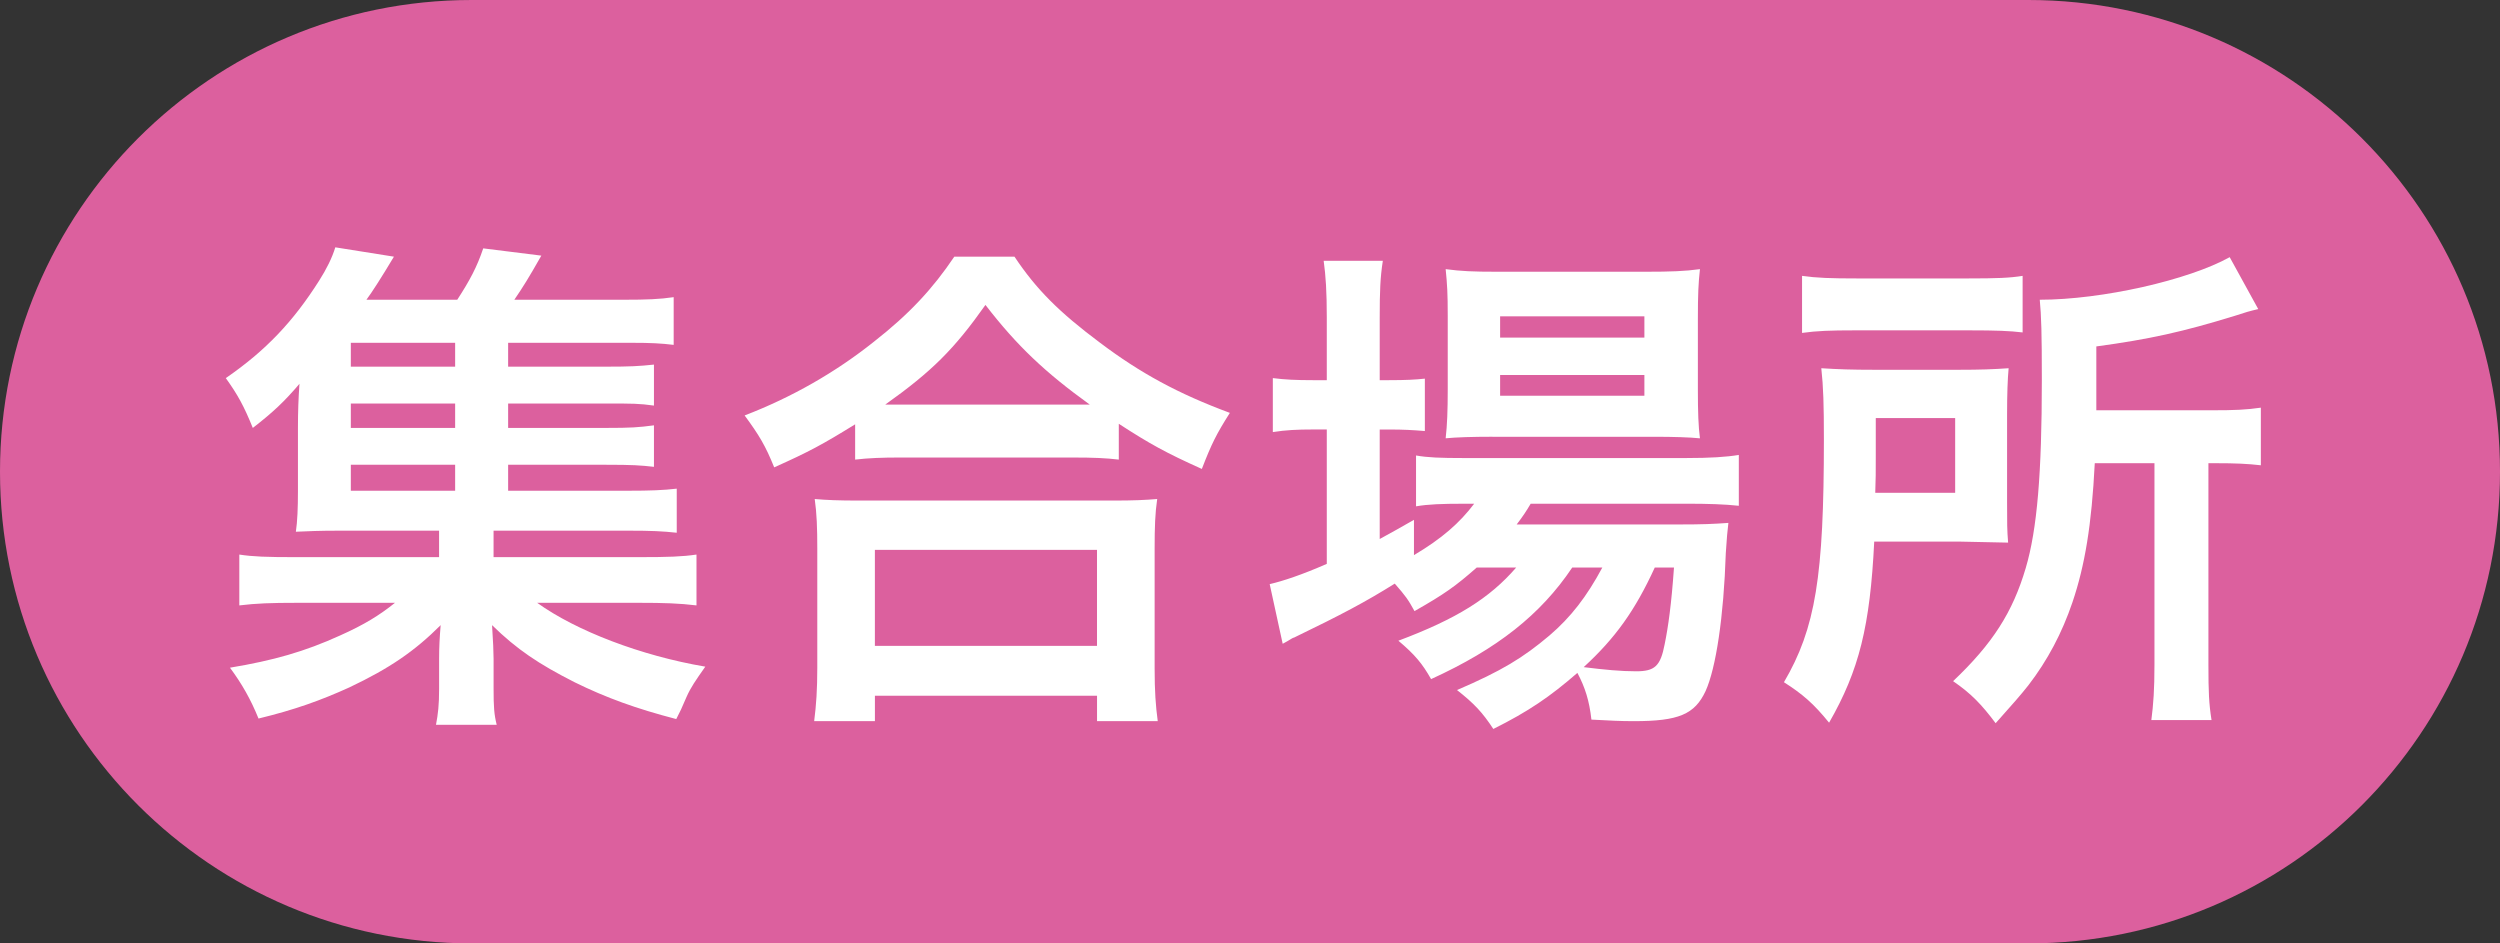
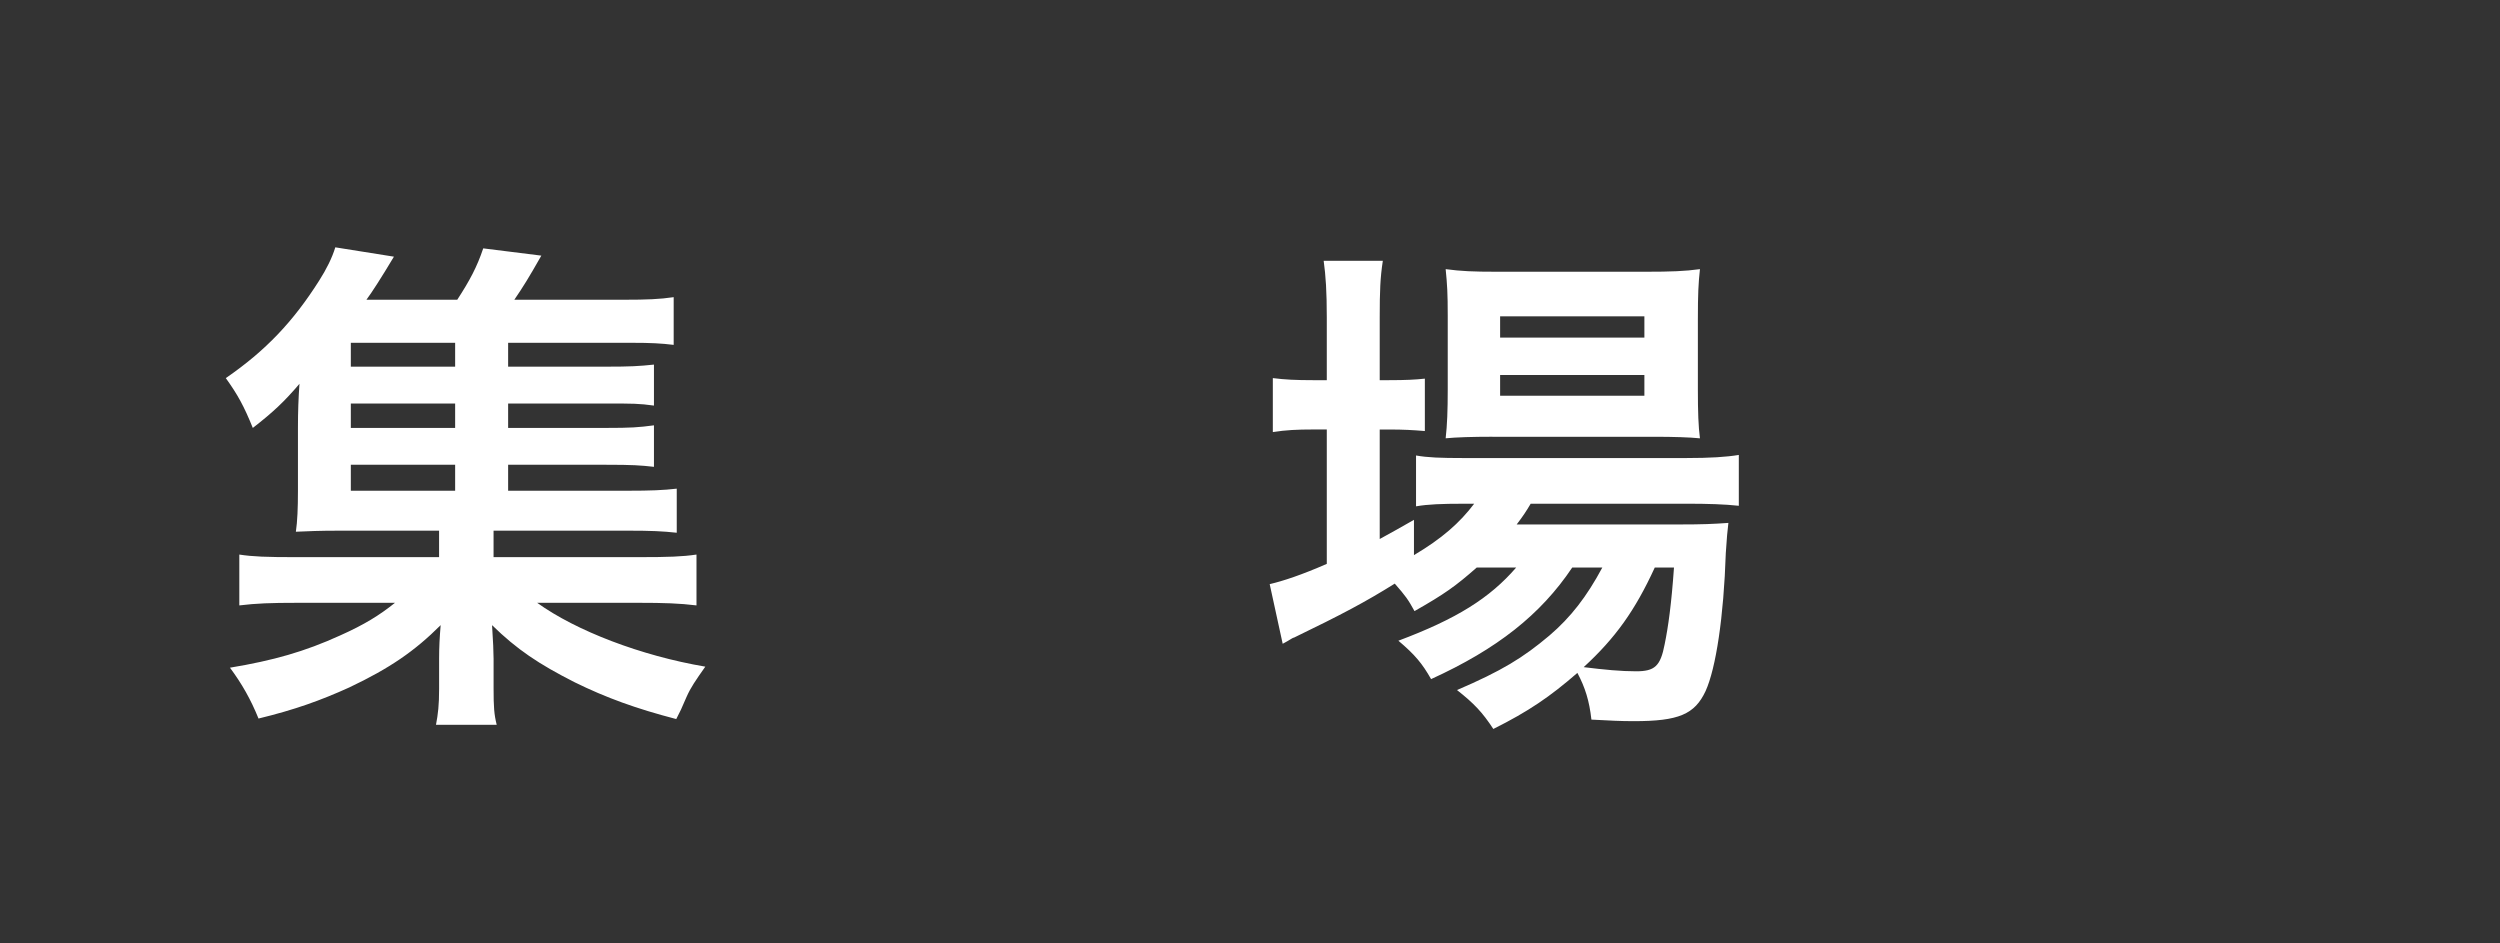
<svg xmlns="http://www.w3.org/2000/svg" id="_レイヤー_2" data-name="レイヤー_2" viewBox="0 0 106 40">
  <rect x="0" y="0" width="106" height="40" fill="#333333" stroke="none" />
  <defs>
    <style>
      .cls-1 {
        fill: #dc609e;
      }

      .cls-2 {
        fill: #fff;
      }
    </style>
  </defs>
  <g id="_データ" data-name="データ">
    <g>
-       <path class="cls-1" d="M86,40c11.046,0,20-8.954,20-20S97.046,0,86,0H20C8.954,0,0,8.954,0,20s8.954,20,20,20h66Z" />
      <g>
        <path class="cls-2" d="M21.542,20.807h5.061c.99,0,1.519-.022,2.091-.088v1.869c-.595-.065-1.078-.088-2.068-.088h-5.699v1.123h6.139c1.299,0,1.871-.022,2.465-.11v2.156c-.727-.088-1.364-.11-2.465-.11h-4.29c1.65,1.188,4.4,2.244,7.129,2.707-.418.594-.616.88-.792,1.275-.022.045-.11.242-.242.551-.044.088-.11.22-.198.396-1.694-.44-2.971-.902-4.312-1.562-1.519-.771-2.442-1.387-3.498-2.42.044.637.065,1.188.065,1.43v1.254c0,.792.022,1.1.132,1.541h-2.574c.088-.463.132-.837.132-1.52v-1.275c0-.506.022-.902.066-1.43-1.101,1.1-2.156,1.826-3.872,2.64-1.211.55-2.311.946-3.851,1.32-.33-.814-.704-1.474-1.211-2.156,1.849-.308,3.169-.683,4.665-1.364,1.034-.462,1.672-.858,2.332-1.387h-4.158c-1.101,0-1.717.022-2.442.11v-2.156c.572.088,1.122.11,2.442.11h6.028v-1.123h-4.246c-.836,0-1.298.022-1.826.045.065-.44.088-1.013.088-1.717v-2.684c0-.683.021-1.277.065-1.871-.638.748-1.1,1.188-1.979,1.871-.374-.925-.639-1.408-1.145-2.113,1.694-1.166,2.86-2.398,3.961-4.137.308-.483.55-.968.682-1.408l2.486.396q-.792,1.32-1.166,1.826h3.851c.528-.814.836-1.387,1.101-2.178l2.464.308c-.55.968-.771,1.32-1.145,1.87h4.665c.946,0,1.496-.021,2.091-.109v2.023c-.528-.065-.969-.088-1.783-.088h-5.236v1.012h4.137c1.056,0,1.408-.021,2.046-.088v1.738c-.638-.088-.88-.088-2.046-.088h-4.137v1.035h4.137c1.078,0,1.386-.022,2.046-.11v1.76c-.571-.065-.901-.088-2.046-.088h-4.137v1.101ZM19.298,14.535h-4.423v1.012h4.423v-1.012ZM19.298,17.109h-4.423v1.035h4.423v-1.035ZM14.875,19.706v1.101h4.423v-1.101h-4.423Z" />
-         <path class="cls-2" d="M36.259,17.99c-1.386.857-1.958,1.166-3.433,1.826-.374-.924-.638-1.364-1.254-2.201,2.002-.77,3.851-1.826,5.479-3.124,1.519-1.188,2.509-2.267,3.411-3.608h2.552c.925,1.387,1.893,2.354,3.631,3.652,1.694,1.276,3.301,2.156,5.501,2.971-.572.902-.771,1.299-1.188,2.377-1.519-.683-2.2-1.057-3.521-1.915v1.519c-.55-.066-1.078-.088-1.937-.088h-7.393c-.66,0-1.298.021-1.849.088v-1.496ZM34.521,30.576c.088-.683.132-1.343.132-2.267v-5.039c0-.88-.021-1.496-.109-2.112.483.044,1.012.066,1.87.066h10.781c.858,0,1.364-.022,1.87-.066-.088.594-.109,1.188-.109,2.112v5.062c0,.99.044,1.584.132,2.244h-2.574v-1.078h-9.418v1.078h-2.574ZM37.095,27.385h9.418v-4.07h-9.418v4.07ZM45.479,17.154h.726c-1.892-1.365-3.08-2.486-4.422-4.225-1.32,1.869-2.267,2.816-4.247,4.225h7.943Z" />
        <path class="cls-2" d="M62.615,24.062c-.901.793-1.364,1.123-2.64,1.849-.265-.484-.374-.638-.837-1.166-1.231.771-2.266,1.319-4.269,2.288-.044,0-.132.066-.285.154-.045.021-.11.066-.198.109l-.551-2.529c.572-.133,1.364-.396,2.421-.859v-5.698h-.616c-.616,0-1.122.022-1.672.11v-2.289c.506.066.99.088,1.694.088h.594v-2.662c0-1.1-.044-1.76-.132-2.398h2.508c-.109.705-.132,1.276-.132,2.398v2.662h.396c.704,0,1.122-.021,1.518-.065v2.222c-.506-.043-.924-.065-1.496-.065h-.418v4.643c.572-.308.748-.418,1.452-.813v1.496c1.188-.705,1.937-1.365,2.553-2.179h-.462c-.902,0-1.497.022-2.003.11v-2.156c.484.088,1.034.109,2.024.109h9.418c1.033,0,1.716-.044,2.244-.132v2.156c-.595-.065-1.299-.088-2.223-.088h-6.601c-.198.33-.309.506-.595.88h6.865c1.057,0,1.475-.021,2.112-.066-.044.353-.066.617-.11,1.277-.088,2.706-.418,4.885-.857,5.853-.462.989-1.145,1.276-3.037,1.276-.594,0-.968-.022-1.804-.066-.088-.792-.265-1.364-.595-1.98-1.166,1.012-2.067,1.629-3.564,2.377-.462-.705-.813-1.078-1.54-1.65,1.893-.814,2.795-1.364,3.917-2.311.902-.77,1.584-1.65,2.244-2.883h-1.276c-1.342,2.002-3.19,3.455-5.984,4.73-.374-.66-.683-1.033-1.387-1.628,2.465-.924,3.873-1.804,4.995-3.103h-1.673ZM63.275,18.518c-.836,0-1.54.022-1.979.066.065-.572.088-1.188.088-2.068v-3.146c0-.924-.022-1.298-.088-1.958.659.088,1.166.11,2.178.11h6.293c1.078,0,1.672-.022,2.311-.11-.066.616-.088,1.034-.088,2.134v2.971c0,.946.021,1.562.088,2.068-.44-.044-1.101-.066-1.958-.066h-6.844ZM63.605,14.315h6.117v-.902h-6.117v.902ZM63.605,16.779h6.117v-.88h-6.117v.88ZM70.163,24.062c-.837,1.826-1.673,2.992-3.015,4.225.88.11,1.584.176,2.222.176.793,0,1.034-.22,1.211-1.144.153-.748.286-1.694.396-3.257h-.813Z" />
-         <path class="cls-2" d="M85.1,21.269c0,.946,0,1.188.044,1.738-.198,0-.902-.022-2.09-.044h-3.587c-.176,3.586-.638,5.457-1.914,7.679-.66-.813-1.122-1.21-1.914-1.716,1.342-2.289,1.694-4.488,1.694-10.298,0-1.452-.022-2.222-.11-3.015.726.045,1.254.066,2.288.066h3.499c.99,0,1.496-.021,2.156-.066-.044.463-.066,1.123-.066,1.959v3.696ZM76.408,11.697c.616.088,1.21.109,2.354.109h4.665c1.254,0,1.782-.021,2.332-.109v2.398c-.55-.066-1.122-.088-2.244-.088h-4.885c-1.013,0-1.606.021-2.223.109v-2.42ZM82.899,20.895v-3.168h-3.366v1.539c0,.814,0,1.013-.022,1.629h3.389ZM88.818,19.641c-.132,2.618-.418,4.334-.946,5.896-.44,1.298-1.056,2.465-1.87,3.521-.33.418-.66.792-1.387,1.606-.594-.793-1.034-1.254-1.804-1.783,1.672-1.584,2.53-2.926,3.08-4.796.484-1.628.683-4.026.683-7.966,0-2.023-.022-2.706-.088-3.41,2.64,0,6.314-.836,8.053-1.805l1.21,2.201c-.374.088-.528.132-.99.285-2.222.683-3.608.99-5.875,1.299v2.707h4.885c1.013,0,1.475-.022,2.091-.111v2.443c-.572-.066-1.078-.088-1.914-.088h-.309v8.559c0,1.123.022,1.65.132,2.332h-2.552c.088-.682.132-1.298.132-2.354v-8.537h-2.53Z" />
      </g>
    </g>
  </g>
</svg>